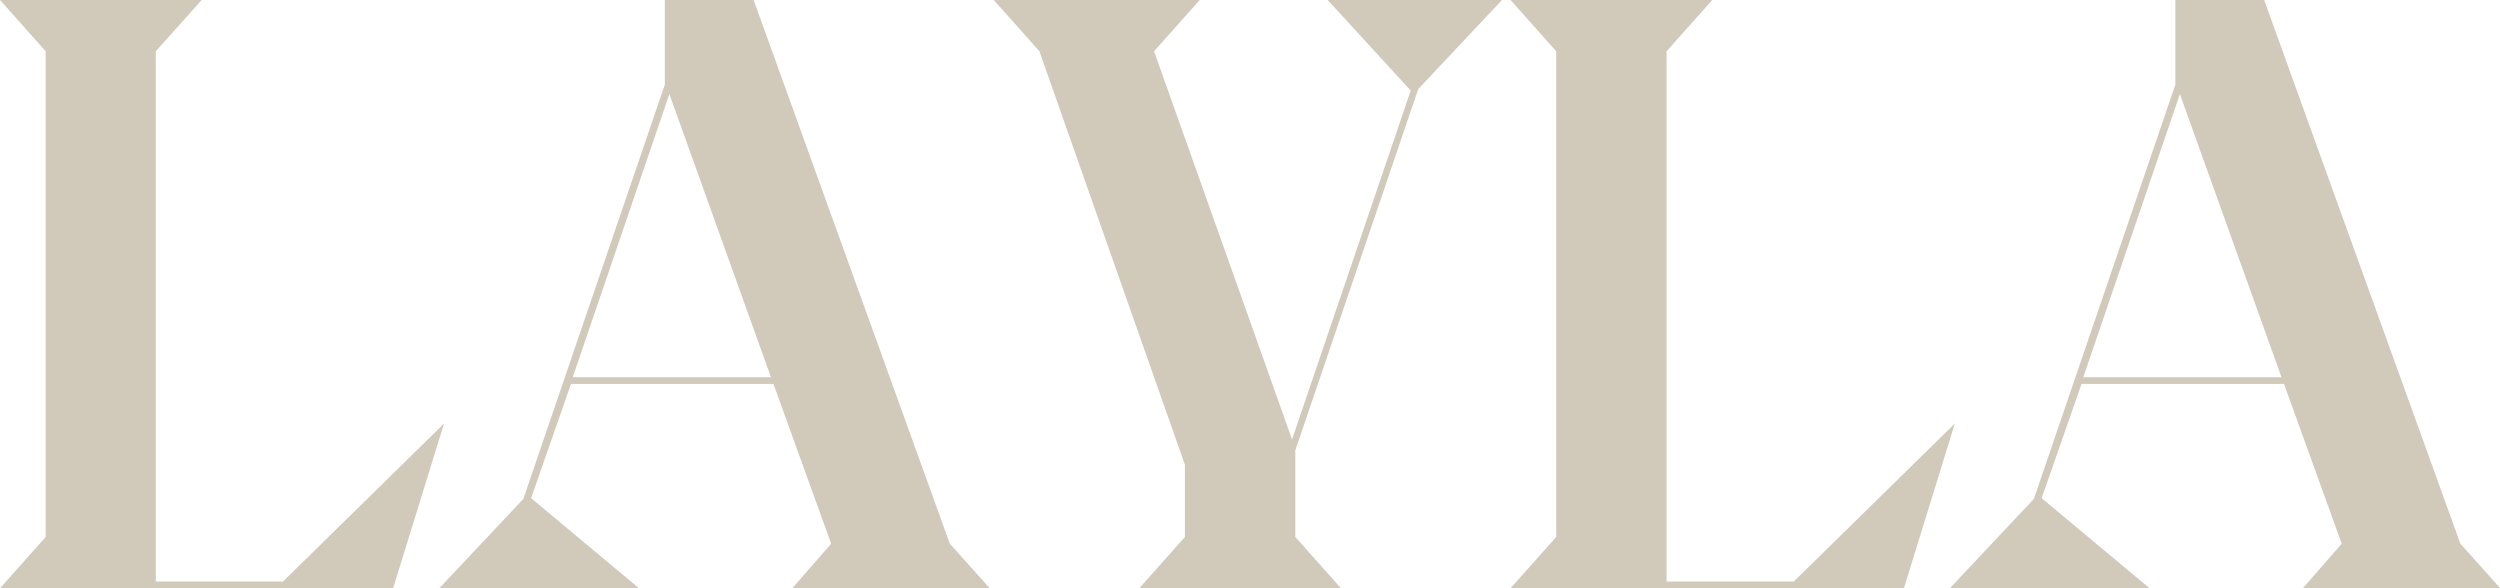
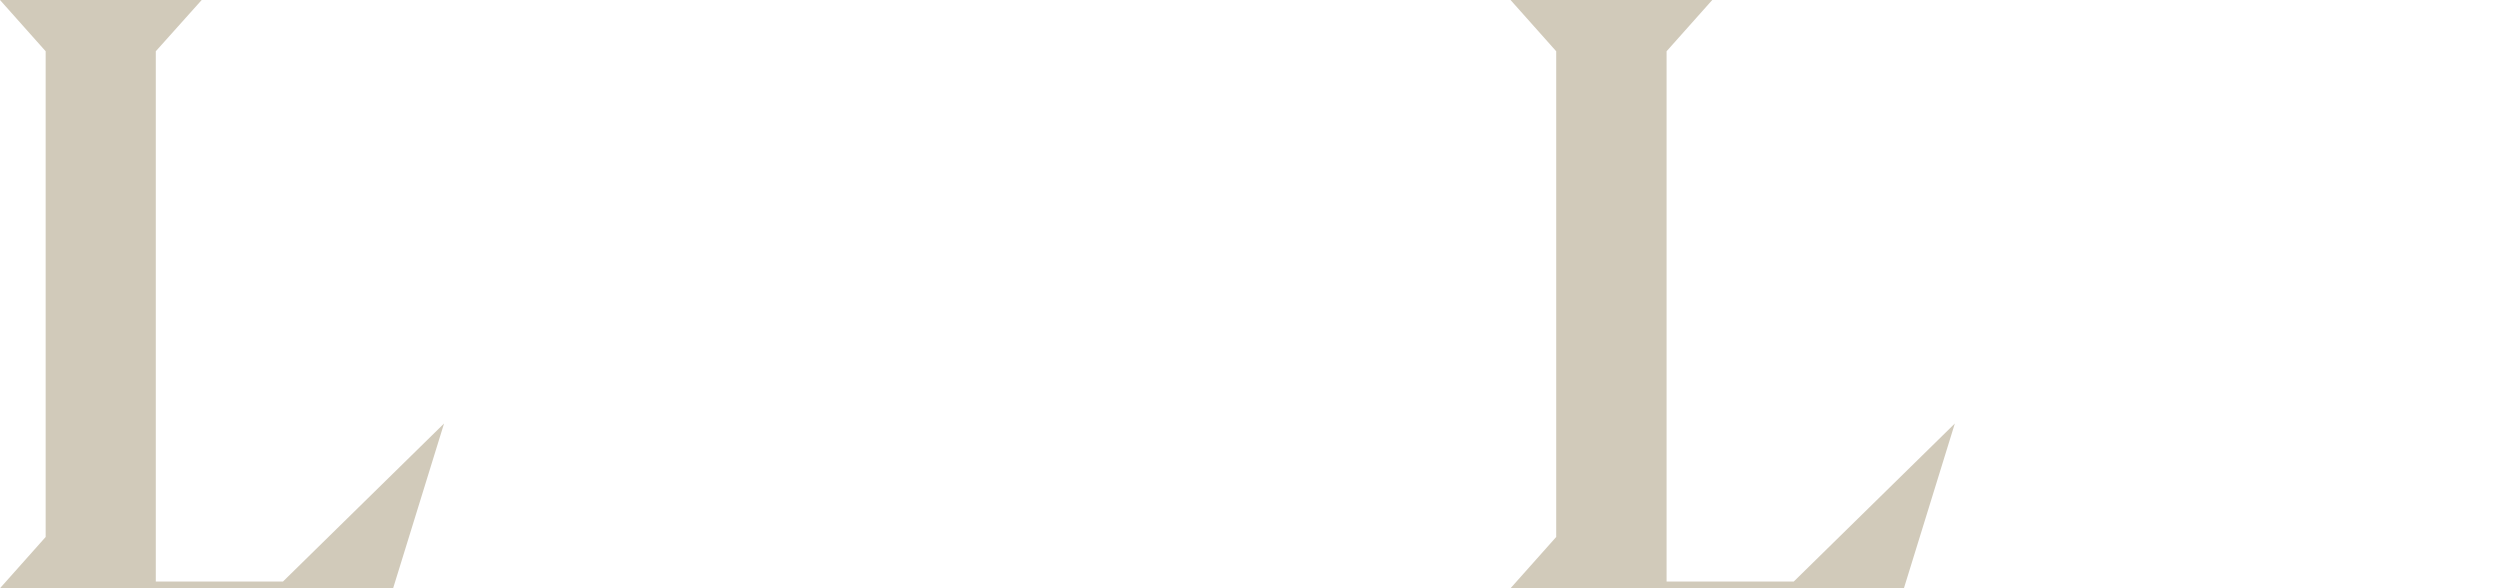
<svg xmlns="http://www.w3.org/2000/svg" viewBox="0 0 323 76" fill="none">
  <path d="M5.899 69.377V6.623L0 0H26.06L20.129 6.623V75.132H36.562L57.372 54.717L50.792 76H0L5.899 69.377Z" fill="#D1CABA" />
-   <path d="M122.718 70.245L127.872 76H102.362L107.386 70.245L99.931 49.606H73.774L68.62 64.362L82.525 75.968H56.789L67.615 64.459L85.896 10.931V0H97.403V0.096L122.718 70.245ZM86.48 12.152L74.001 48.738H99.607L86.48 12.152Z" fill="#D1CABA" />
-   <path d="M194.062 0L183.236 11.509L167.354 58.19V69.377L173.253 76H147.192L153.092 69.377V60.054L134.292 6.623L128.393 0H155.004L149.105 6.623L166.932 56.775L182.264 11.702L171.535 0H194.062Z" fill="#D1CABA" />
  <path d="M201.061 69.377V6.623L195.162 0H221.223L215.323 6.623V75.132H231.757L252.566 54.717L245.986 76H195.162L201.061 69.377Z" fill="#D1CABA" />
-   <path d="M317.88 70.245L323.034 76H297.524L302.549 70.245L295.093 49.606H268.936L263.782 64.362L277.687 75.968H251.951L262.777 64.459L281.058 10.931V0H292.565V0.096L317.88 70.245ZM281.642 12.152L269.163 48.738H294.769L281.642 12.152Z" fill="#D1CABA" />
</svg>